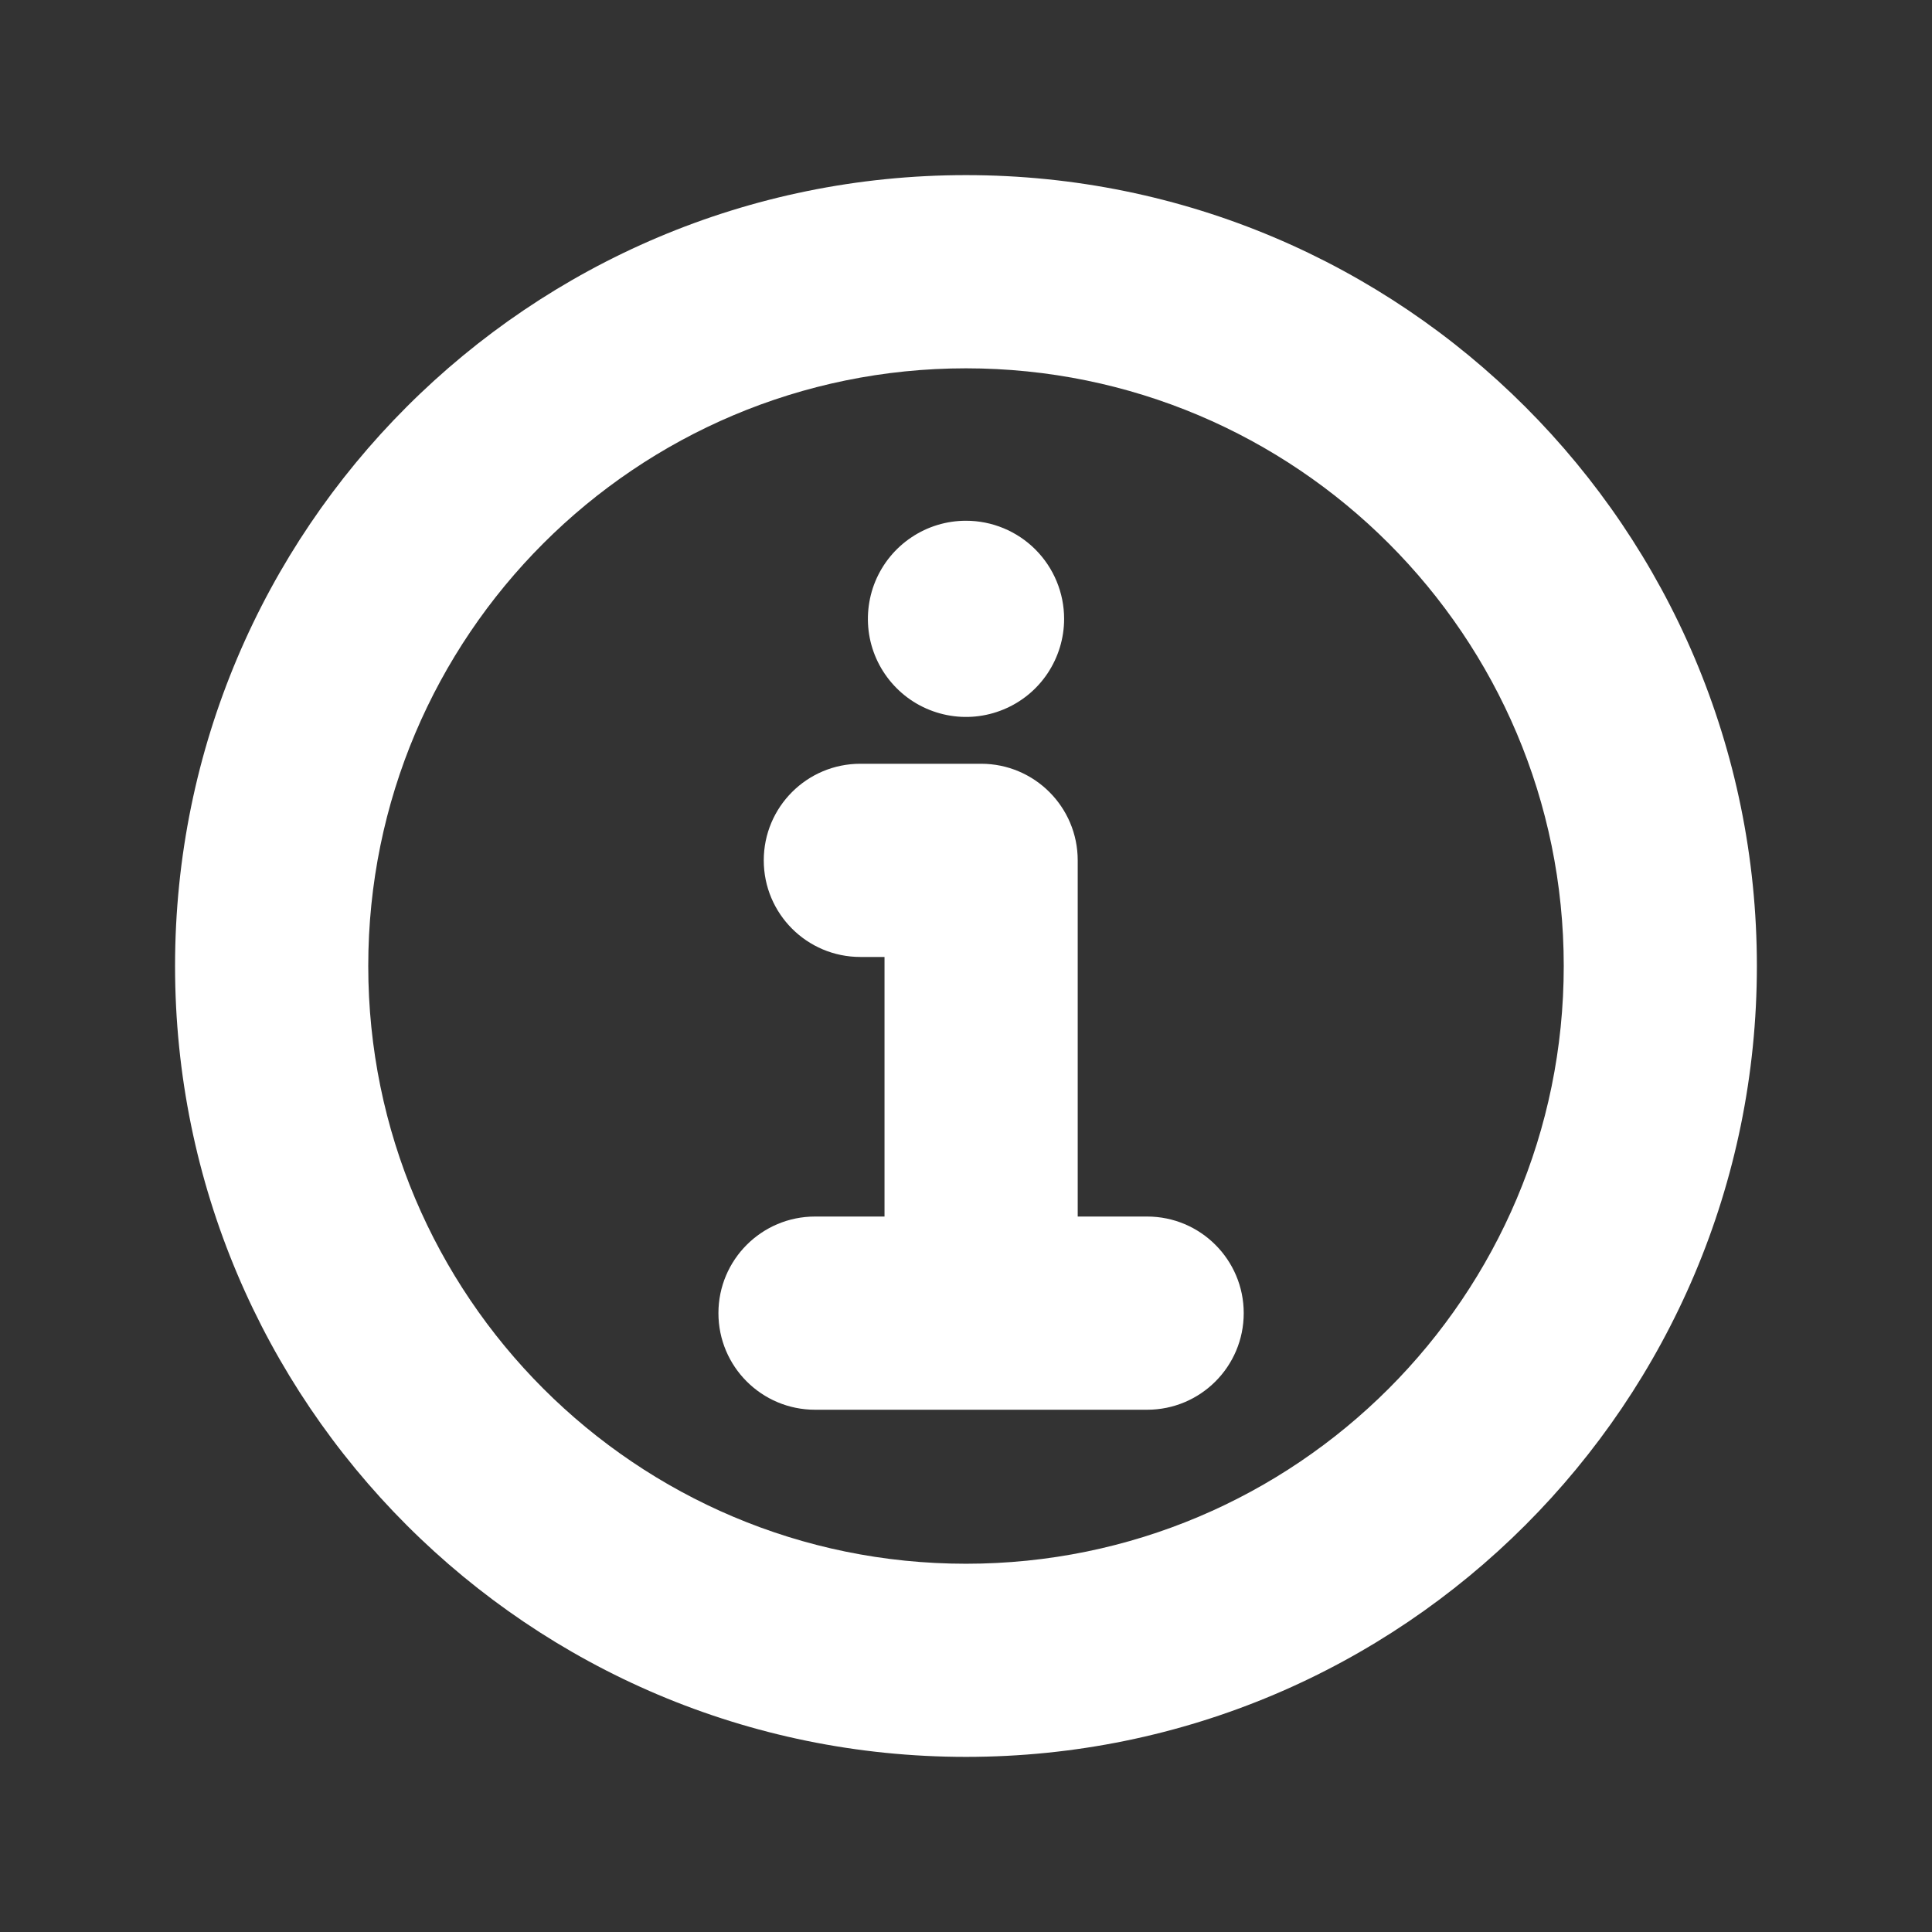
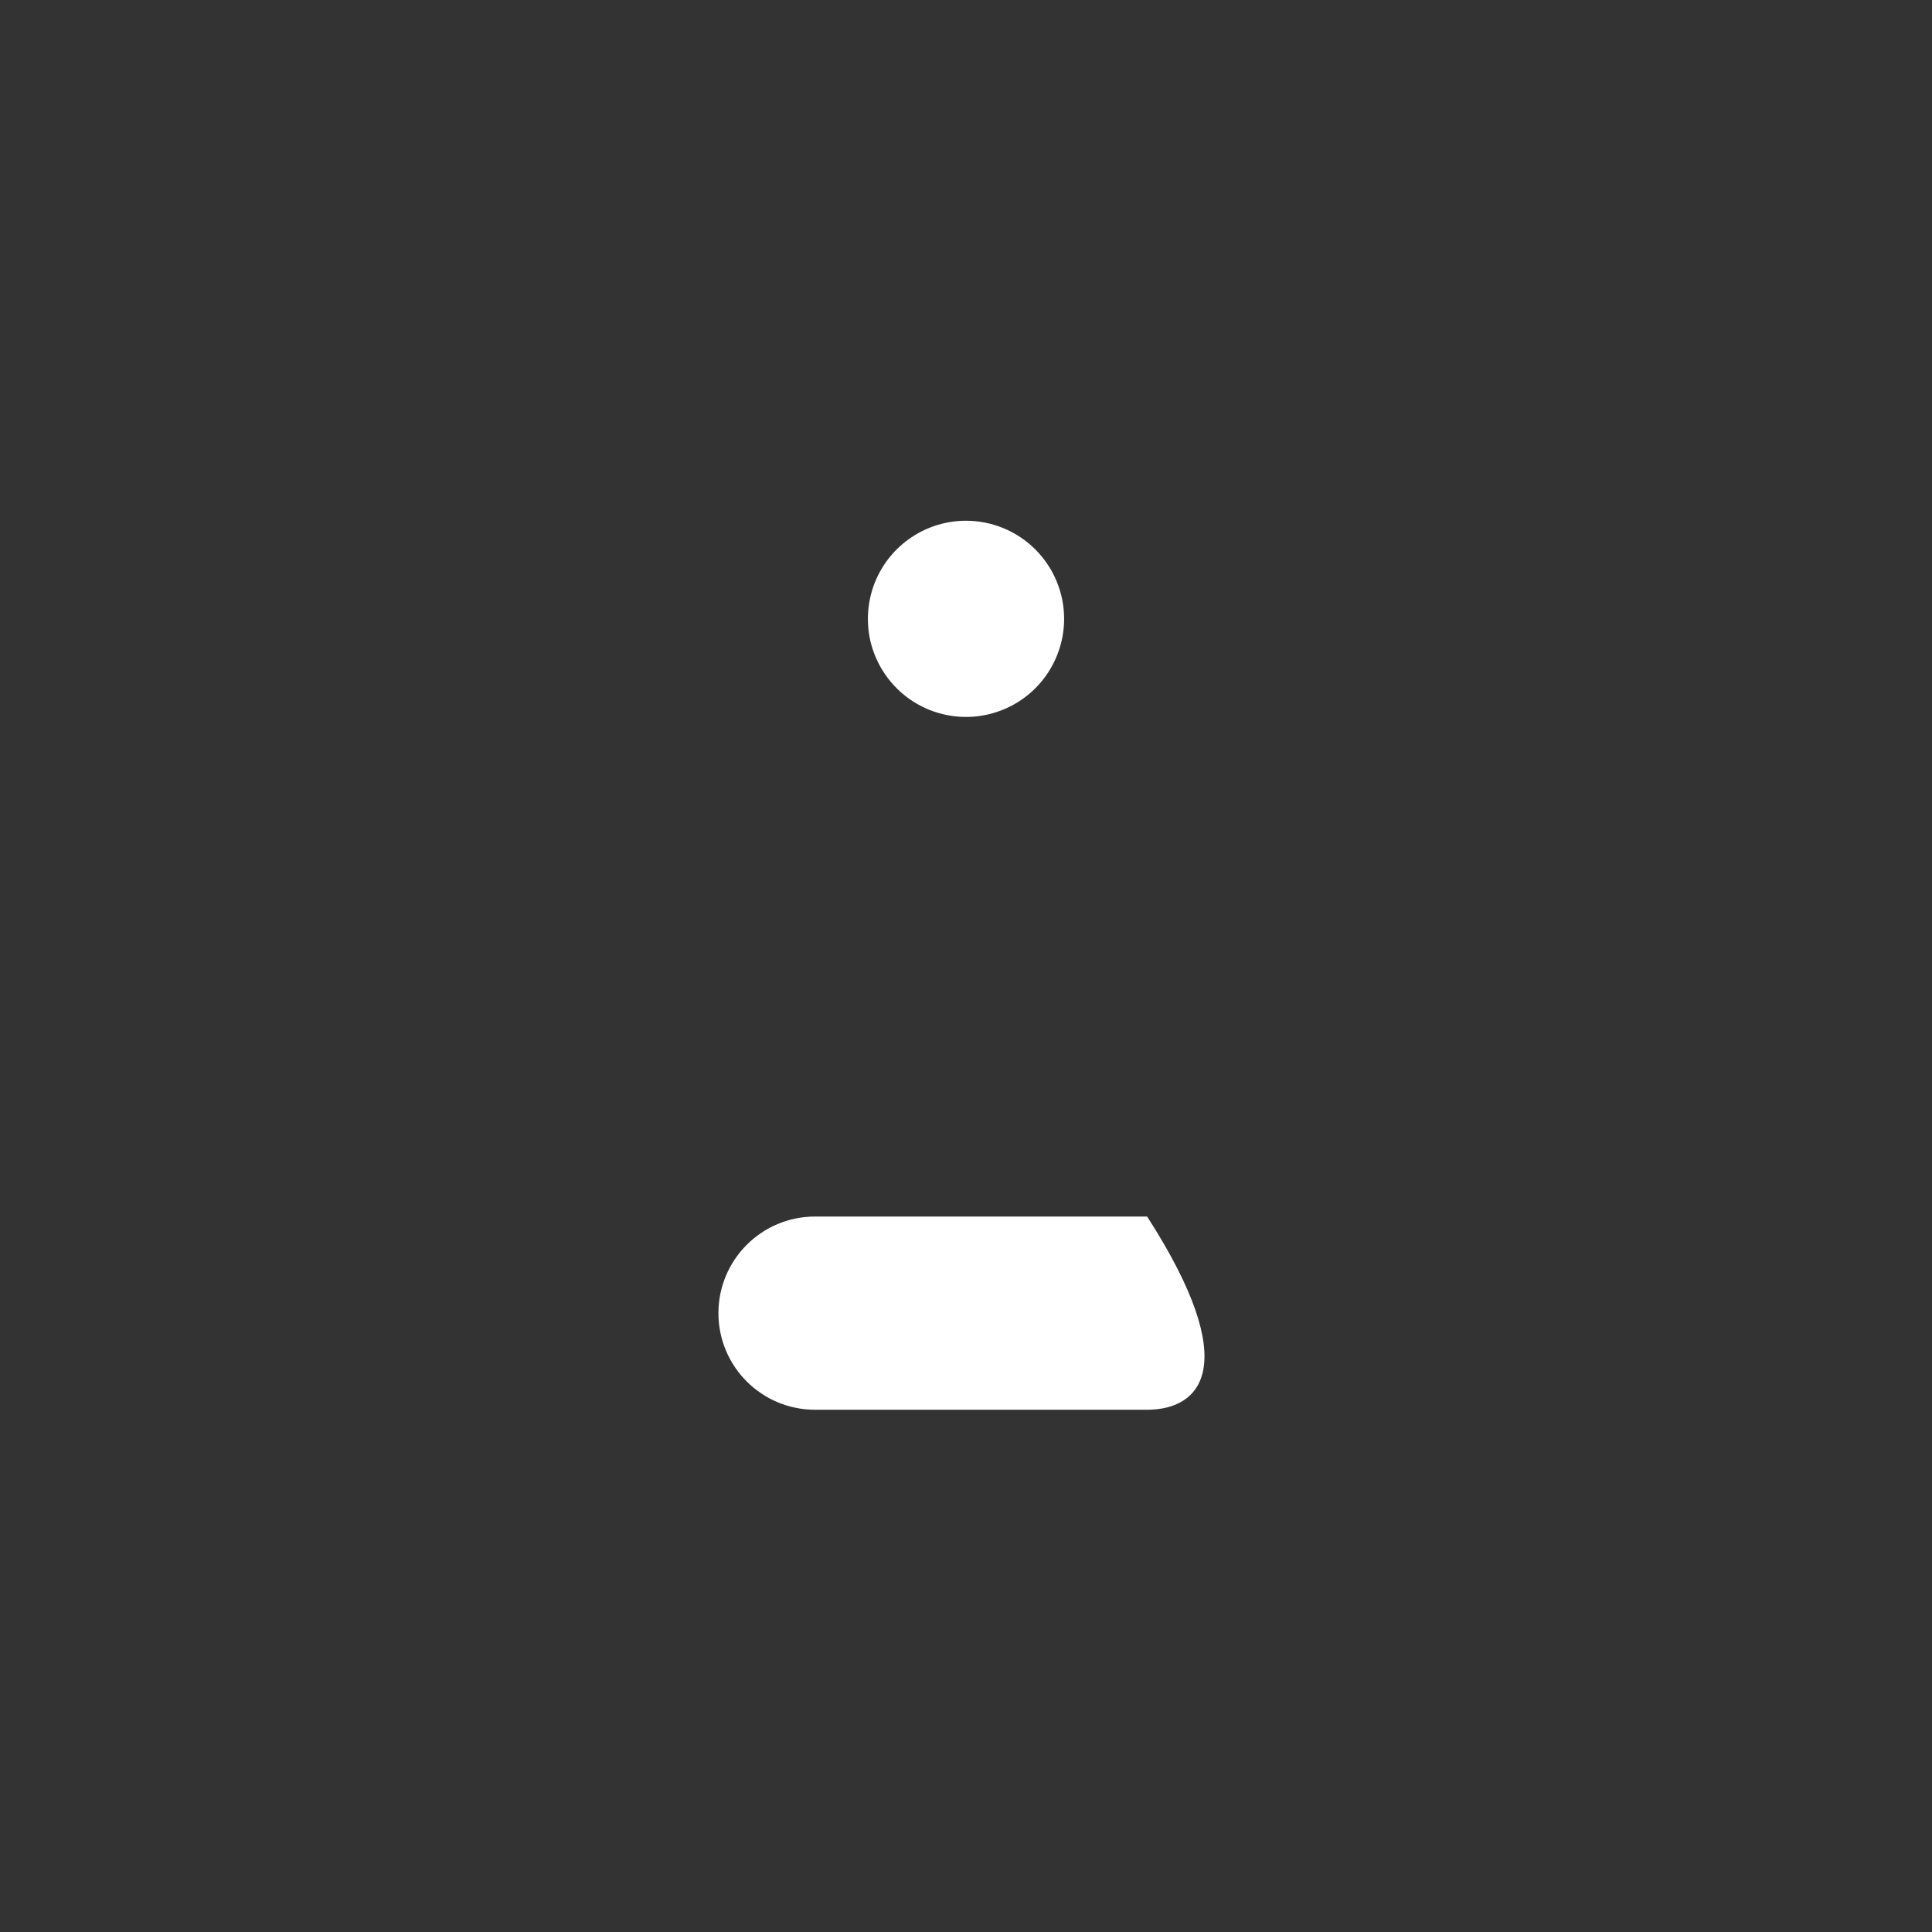
<svg xmlns="http://www.w3.org/2000/svg" width="28" height="28" viewBox="0 0 28 28" fill="none">
  <rect x="0" y="0" width="28" height="28" fill="#333333" stroke="none" />
-   <path fill-rule="evenodd" clip-rule="evenodd" d="M2.537 14C2.537 7.67 7.67 2.538 14 2.538C20.33 2.538 25.462 7.67 25.462 14C25.462 20.33 20.33 25.462 14 25.462C7.67 25.462 2.537 20.33 2.537 14ZM14 5.338C9.216 5.338 5.337 9.216 5.337 14C5.337 18.784 9.216 22.663 14 22.663C18.784 22.663 22.663 18.784 22.663 14C22.663 9.216 18.784 5.338 14 5.338Z" fill="white" />
-   <path fill-rule="evenodd" clip-rule="evenodd" d="M11.069 12.469C11.069 11.696 11.695 11.069 12.469 11.069H14.219C14.992 11.069 15.619 11.696 15.619 12.469V18.812C15.619 19.586 14.992 20.212 14.219 20.212C13.445 20.212 12.819 19.586 12.819 18.812V13.869H12.469C11.695 13.869 11.069 13.242 11.069 12.469Z" fill="white" />
-   <path fill-rule="evenodd" clip-rule="evenodd" d="M10.412 19.031C10.412 18.258 11.039 17.631 11.812 17.631H16.625C17.398 17.631 18.025 18.258 18.025 19.031C18.025 19.805 17.398 20.431 16.625 20.431H11.812C11.039 20.431 10.412 19.805 10.412 19.031Z" fill="white" />
+   <path fill-rule="evenodd" clip-rule="evenodd" d="M10.412 19.031C10.412 18.258 11.039 17.631 11.812 17.631H16.625C18.025 19.805 17.398 20.431 16.625 20.431H11.812C11.039 20.431 10.412 19.805 10.412 19.031Z" fill="white" />
  <path d="M14 7.547C13.719 7.547 13.444 7.63 13.21 7.787C12.976 7.943 12.794 8.165 12.686 8.425C12.579 8.684 12.551 8.97 12.605 9.246C12.66 9.522 12.796 9.775 12.995 9.974C13.193 10.173 13.447 10.308 13.723 10.363C13.998 10.418 14.284 10.39 14.544 10.282C14.804 10.175 15.026 9.993 15.182 9.759C15.338 9.525 15.422 9.25 15.422 8.969C15.422 8.592 15.272 8.23 15.005 7.963C14.739 7.697 14.377 7.547 14 7.547Z" fill="white" />
</svg>